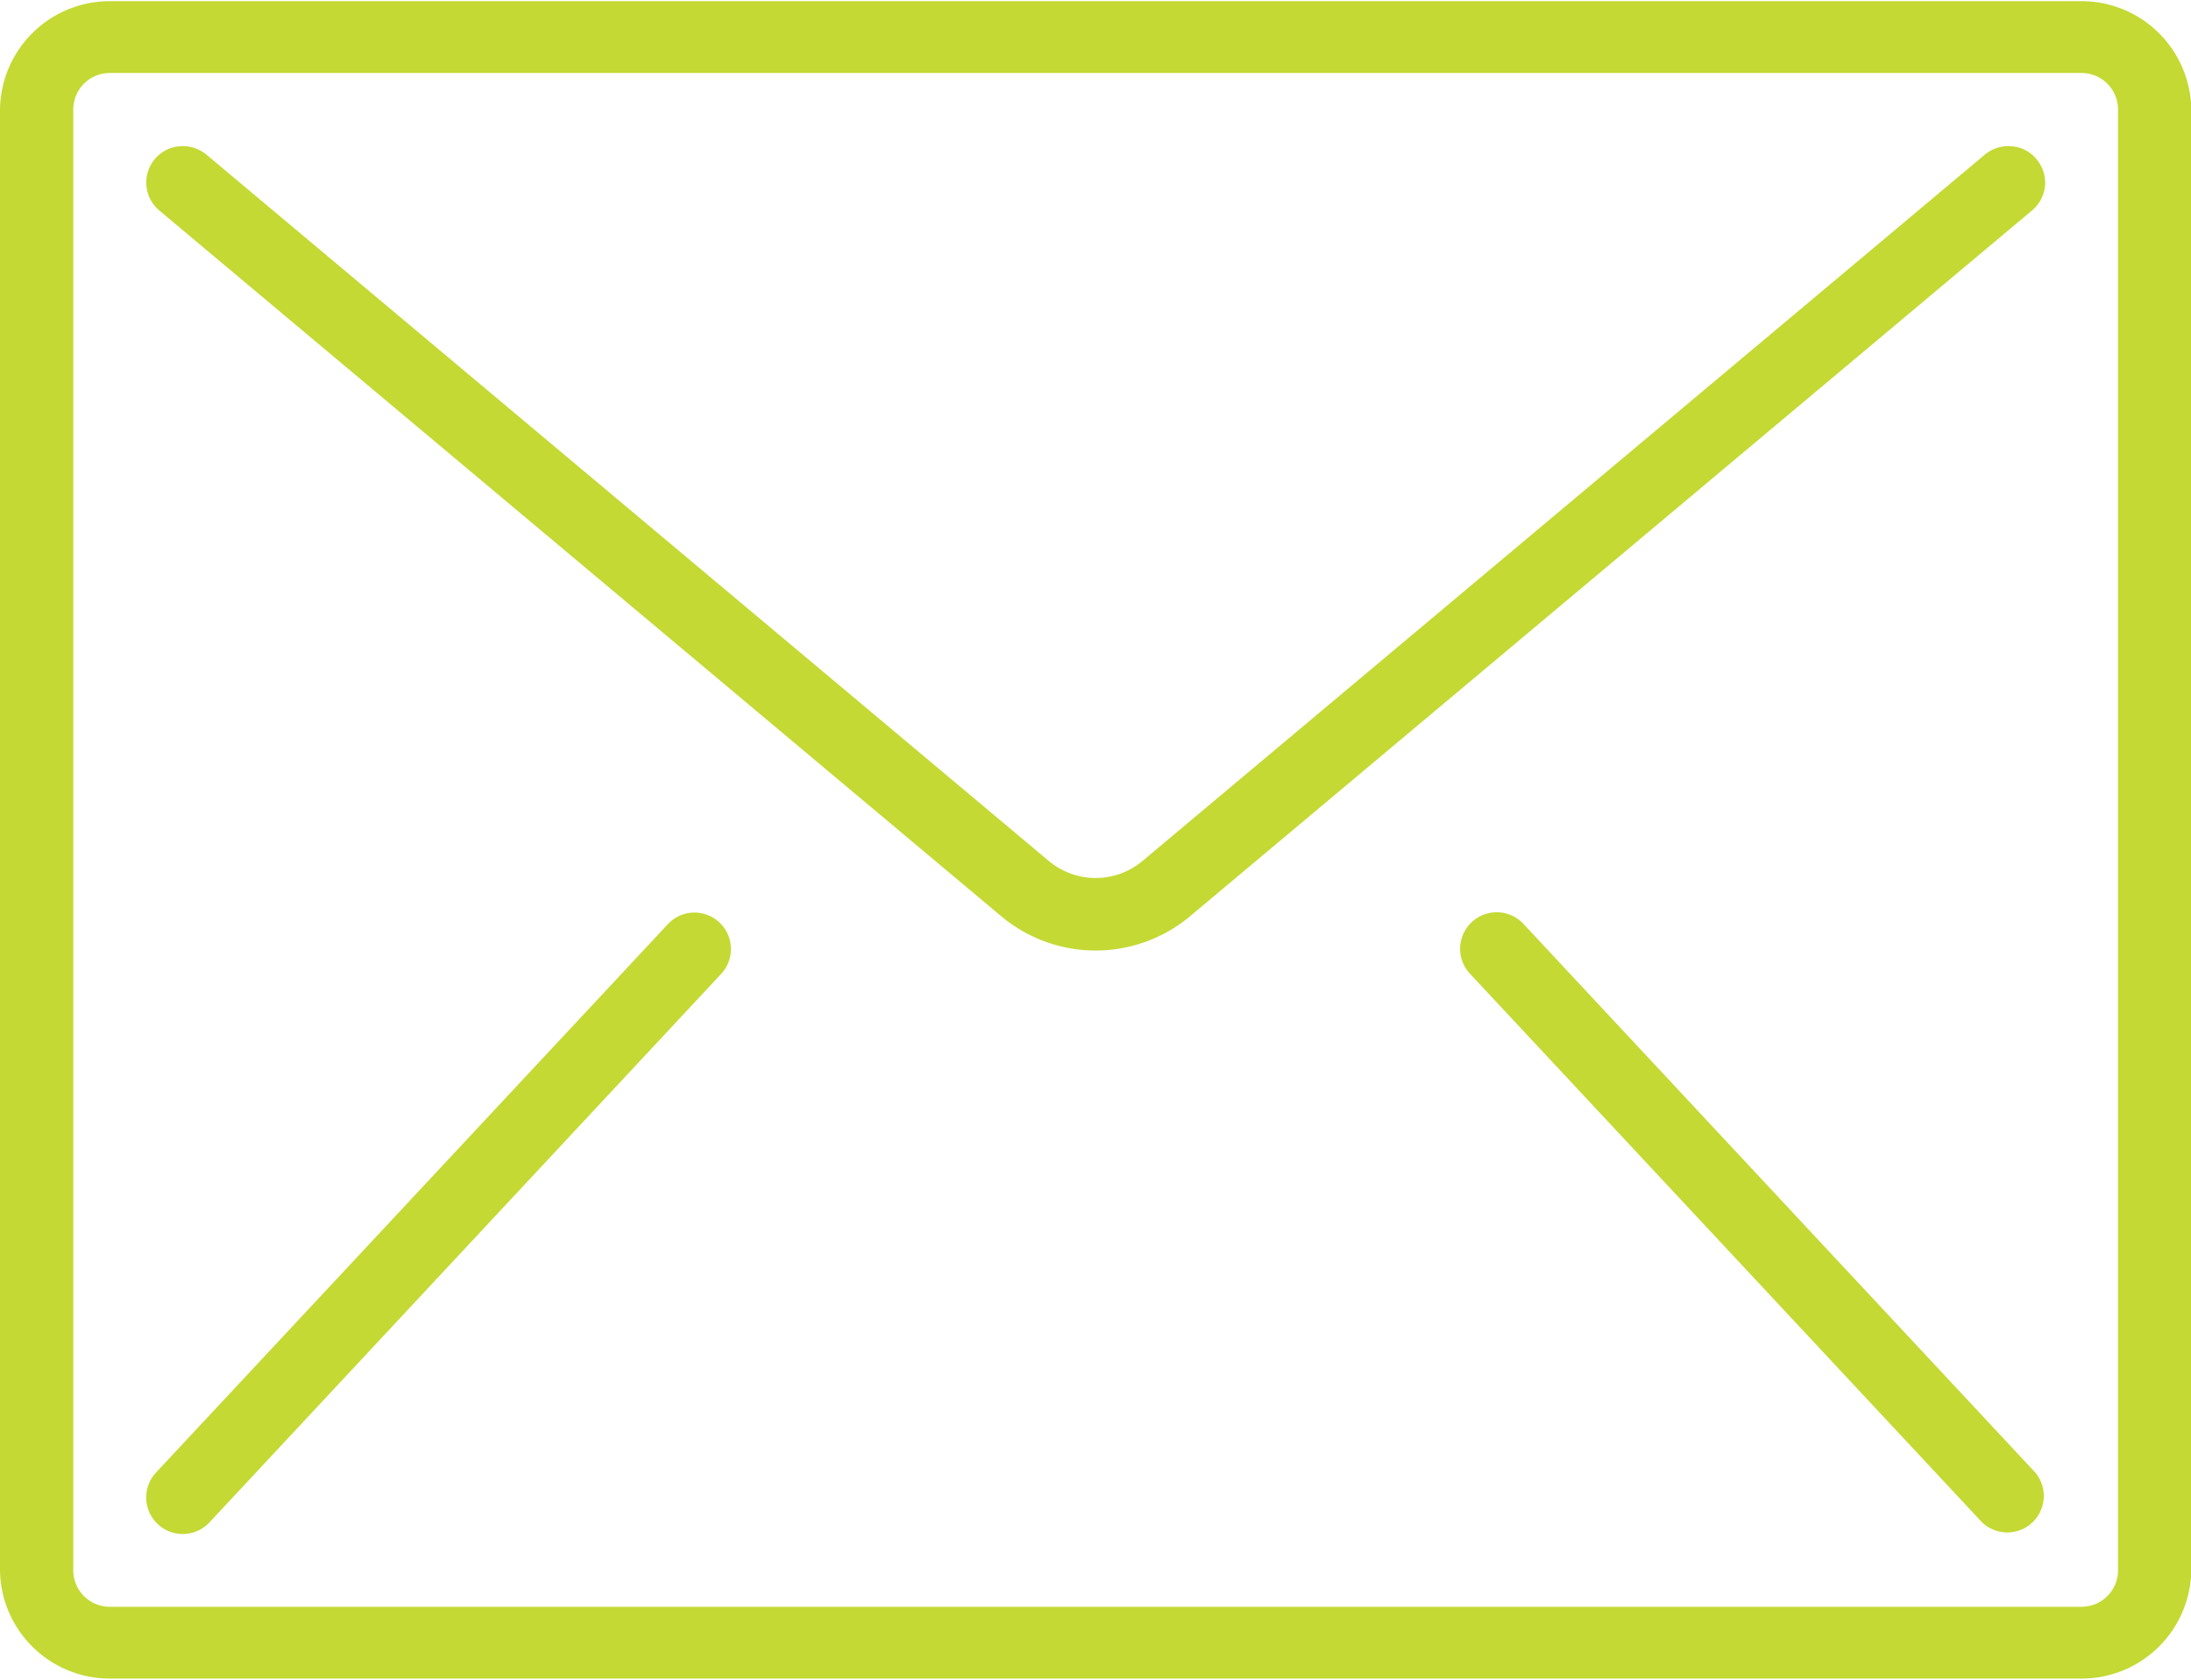
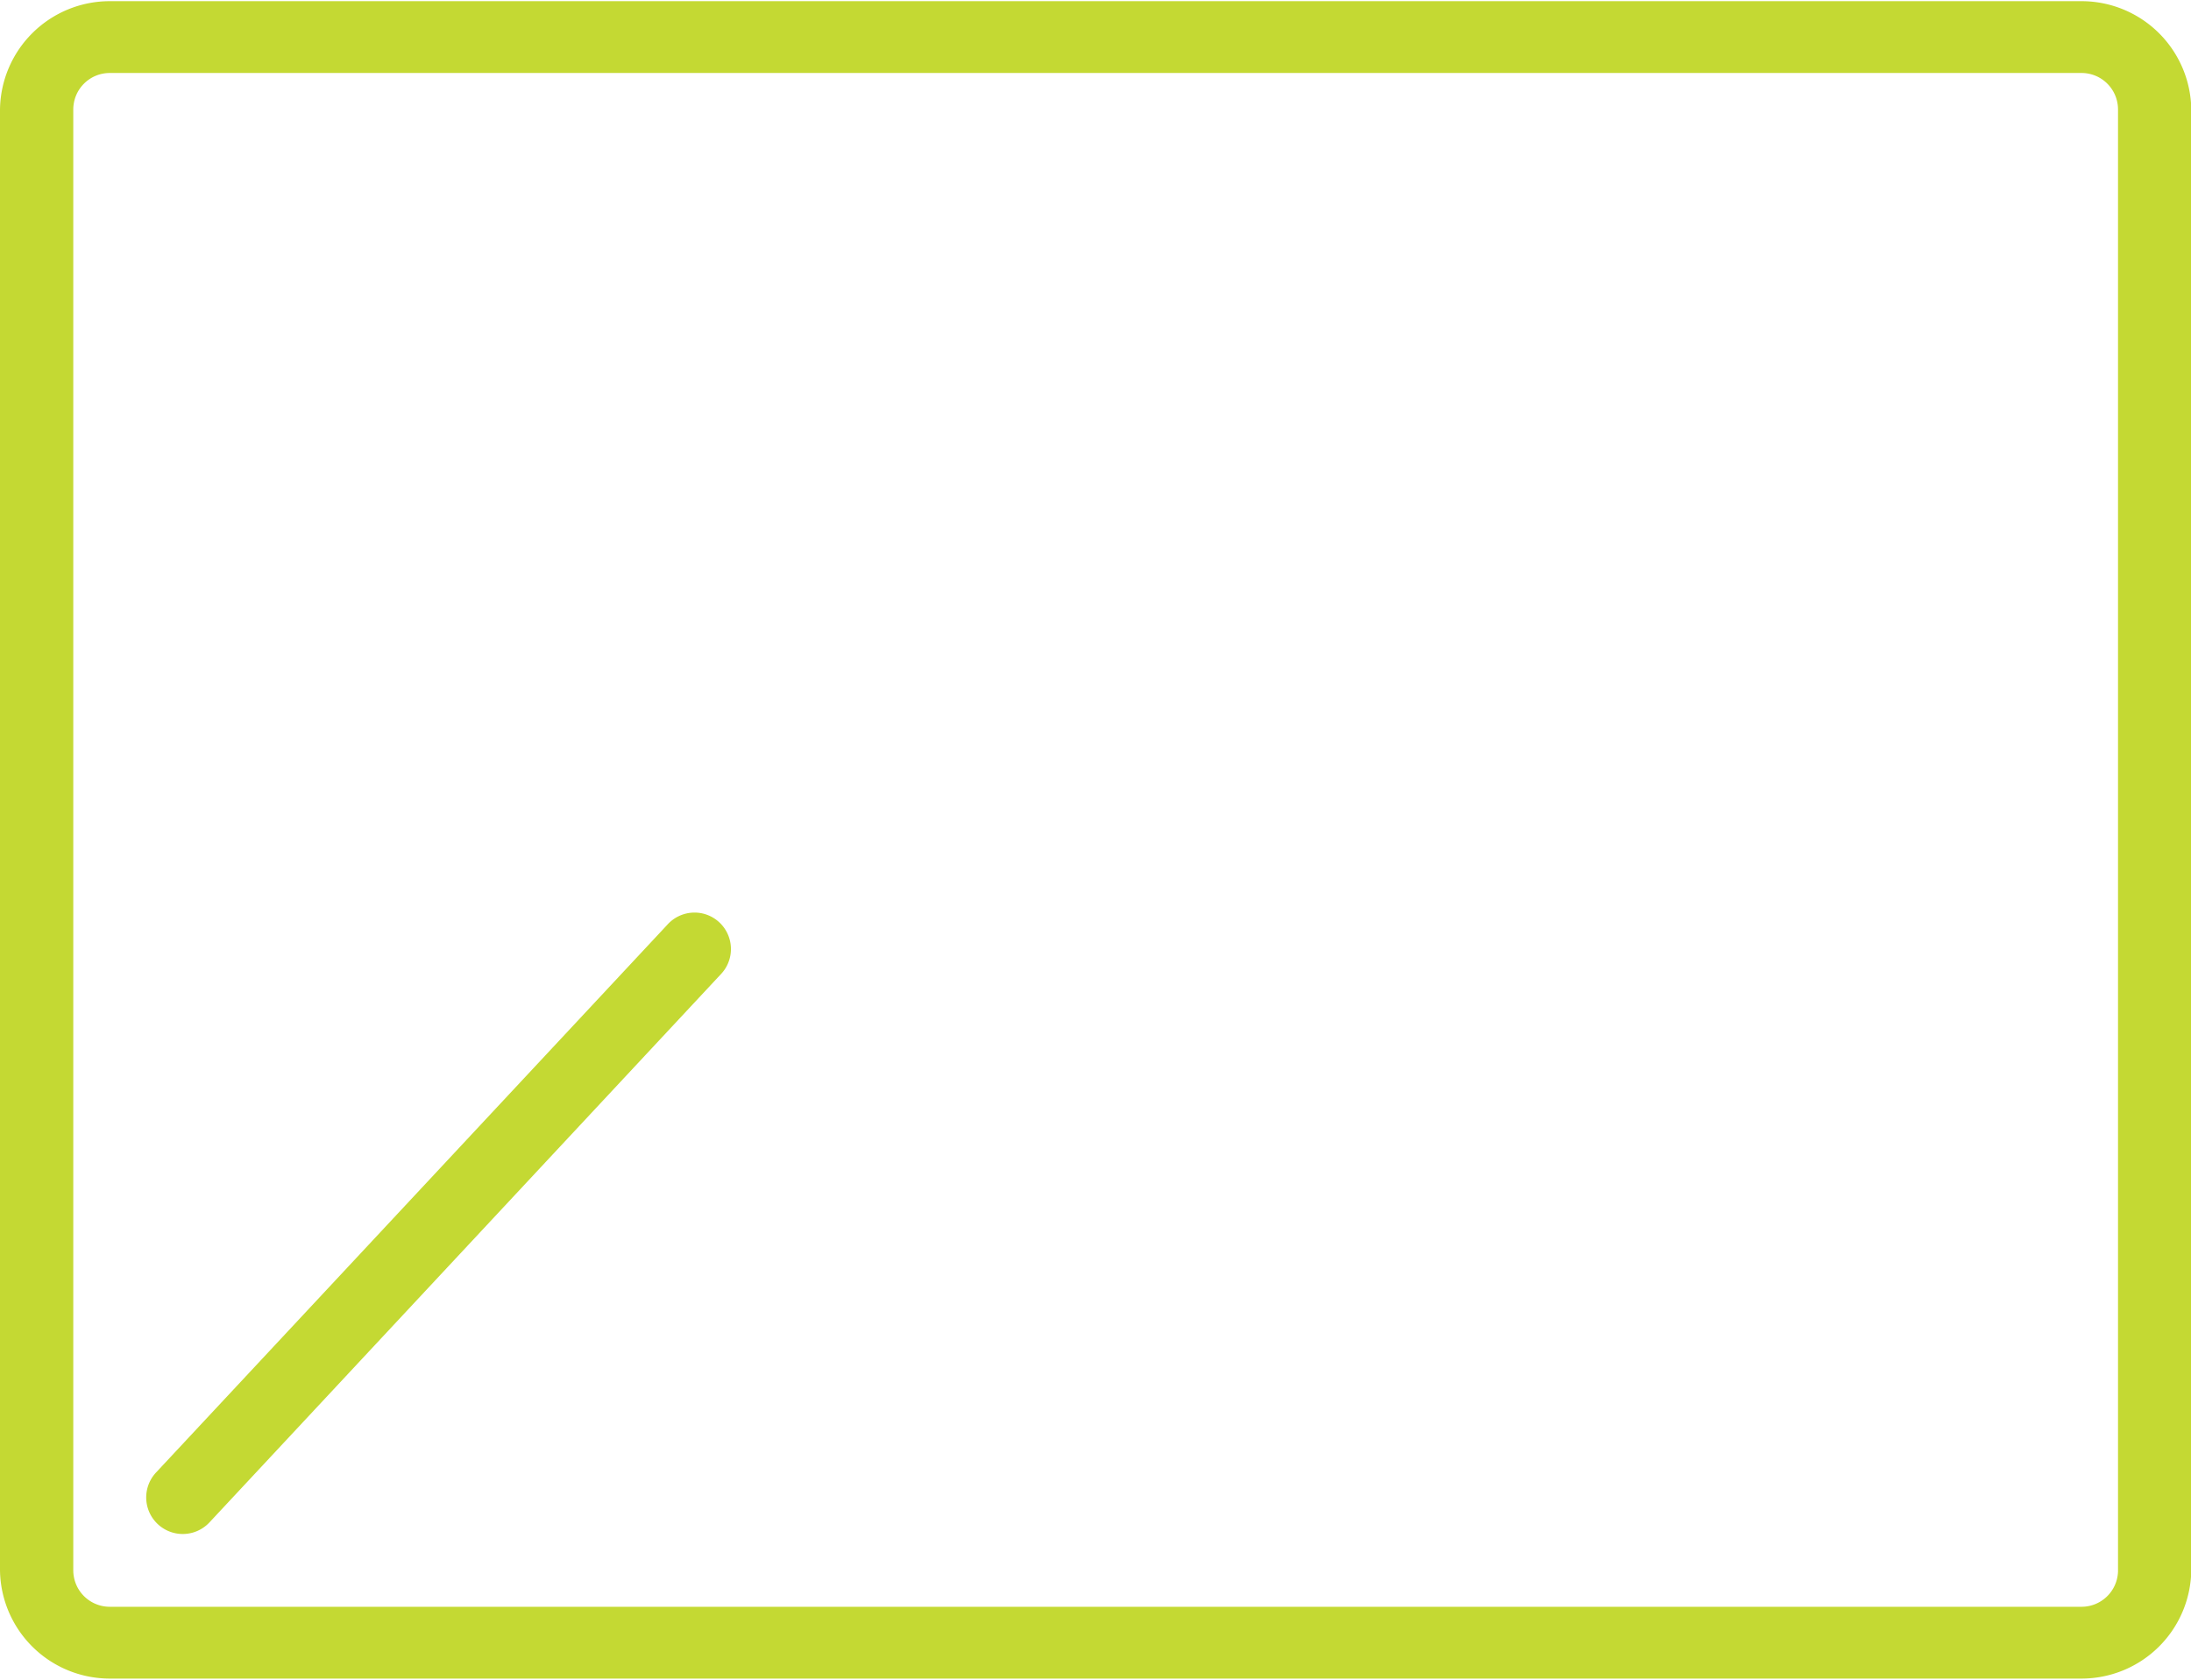
<svg xmlns="http://www.w3.org/2000/svg" id="Layer_1" data-name="Layer 1" viewBox="0 0 74.45 57.08">
  <defs>
    <style>.cls-1{fill:#c4d933;}</style>
  </defs>
  <path class="cls-1" d="M71,9H4A3.73,3.73,0,0,0,.27,12.68V62.32A3.73,3.73,0,0,0,4,66H71a3.73,3.73,0,0,0,3.73-3.72V12.68A3.73,3.73,0,0,0,71,9Zm1.24,53.36A1.24,1.24,0,0,1,71,63.56H4a1.24,1.24,0,0,1-1.24-1.24V12.68A1.24,1.24,0,0,1,4,11.44H71a1.24,1.24,0,0,1,1.24,1.24Zm0,0" transform="translate(-0.27 -8.96)" />
-   <path class="cls-1" d="M68.63,13.93a1.26,1.26,0,0,0-.91.28l-28.62,24a2.48,2.48,0,0,1-3.2,0l-28.62-24A1.27,1.27,0,0,0,6.05,14a1.24,1.24,0,0,0-.37,2.11l28.63,24a5,5,0,0,0,6.38,0l28.63-24a1.24,1.24,0,0,0,.44-.84,1.23,1.23,0,0,0-.29-.9,1.2,1.2,0,0,0-.84-.44Zm0,0" transform="translate(-0.27 -8.96)" />
  <path class="cls-1" d="M24.14,40a1.24,1.24,0,0,0-1.2.39L5.57,59a1.24,1.24,0,1,0,1.82,1.69L24.76,42.07A1.24,1.24,0,0,0,24.14,40Zm0,0" transform="translate(-0.27 -8.96)" />
-   <path class="cls-1" d="M52.06,40.38a1.24,1.24,0,0,0-1.2-.39,1.24,1.24,0,0,0-.62,2.08L67.61,60.68A1.24,1.24,0,0,0,69.43,59Zm0,0" transform="translate(-0.27 -8.96)" />
</svg>